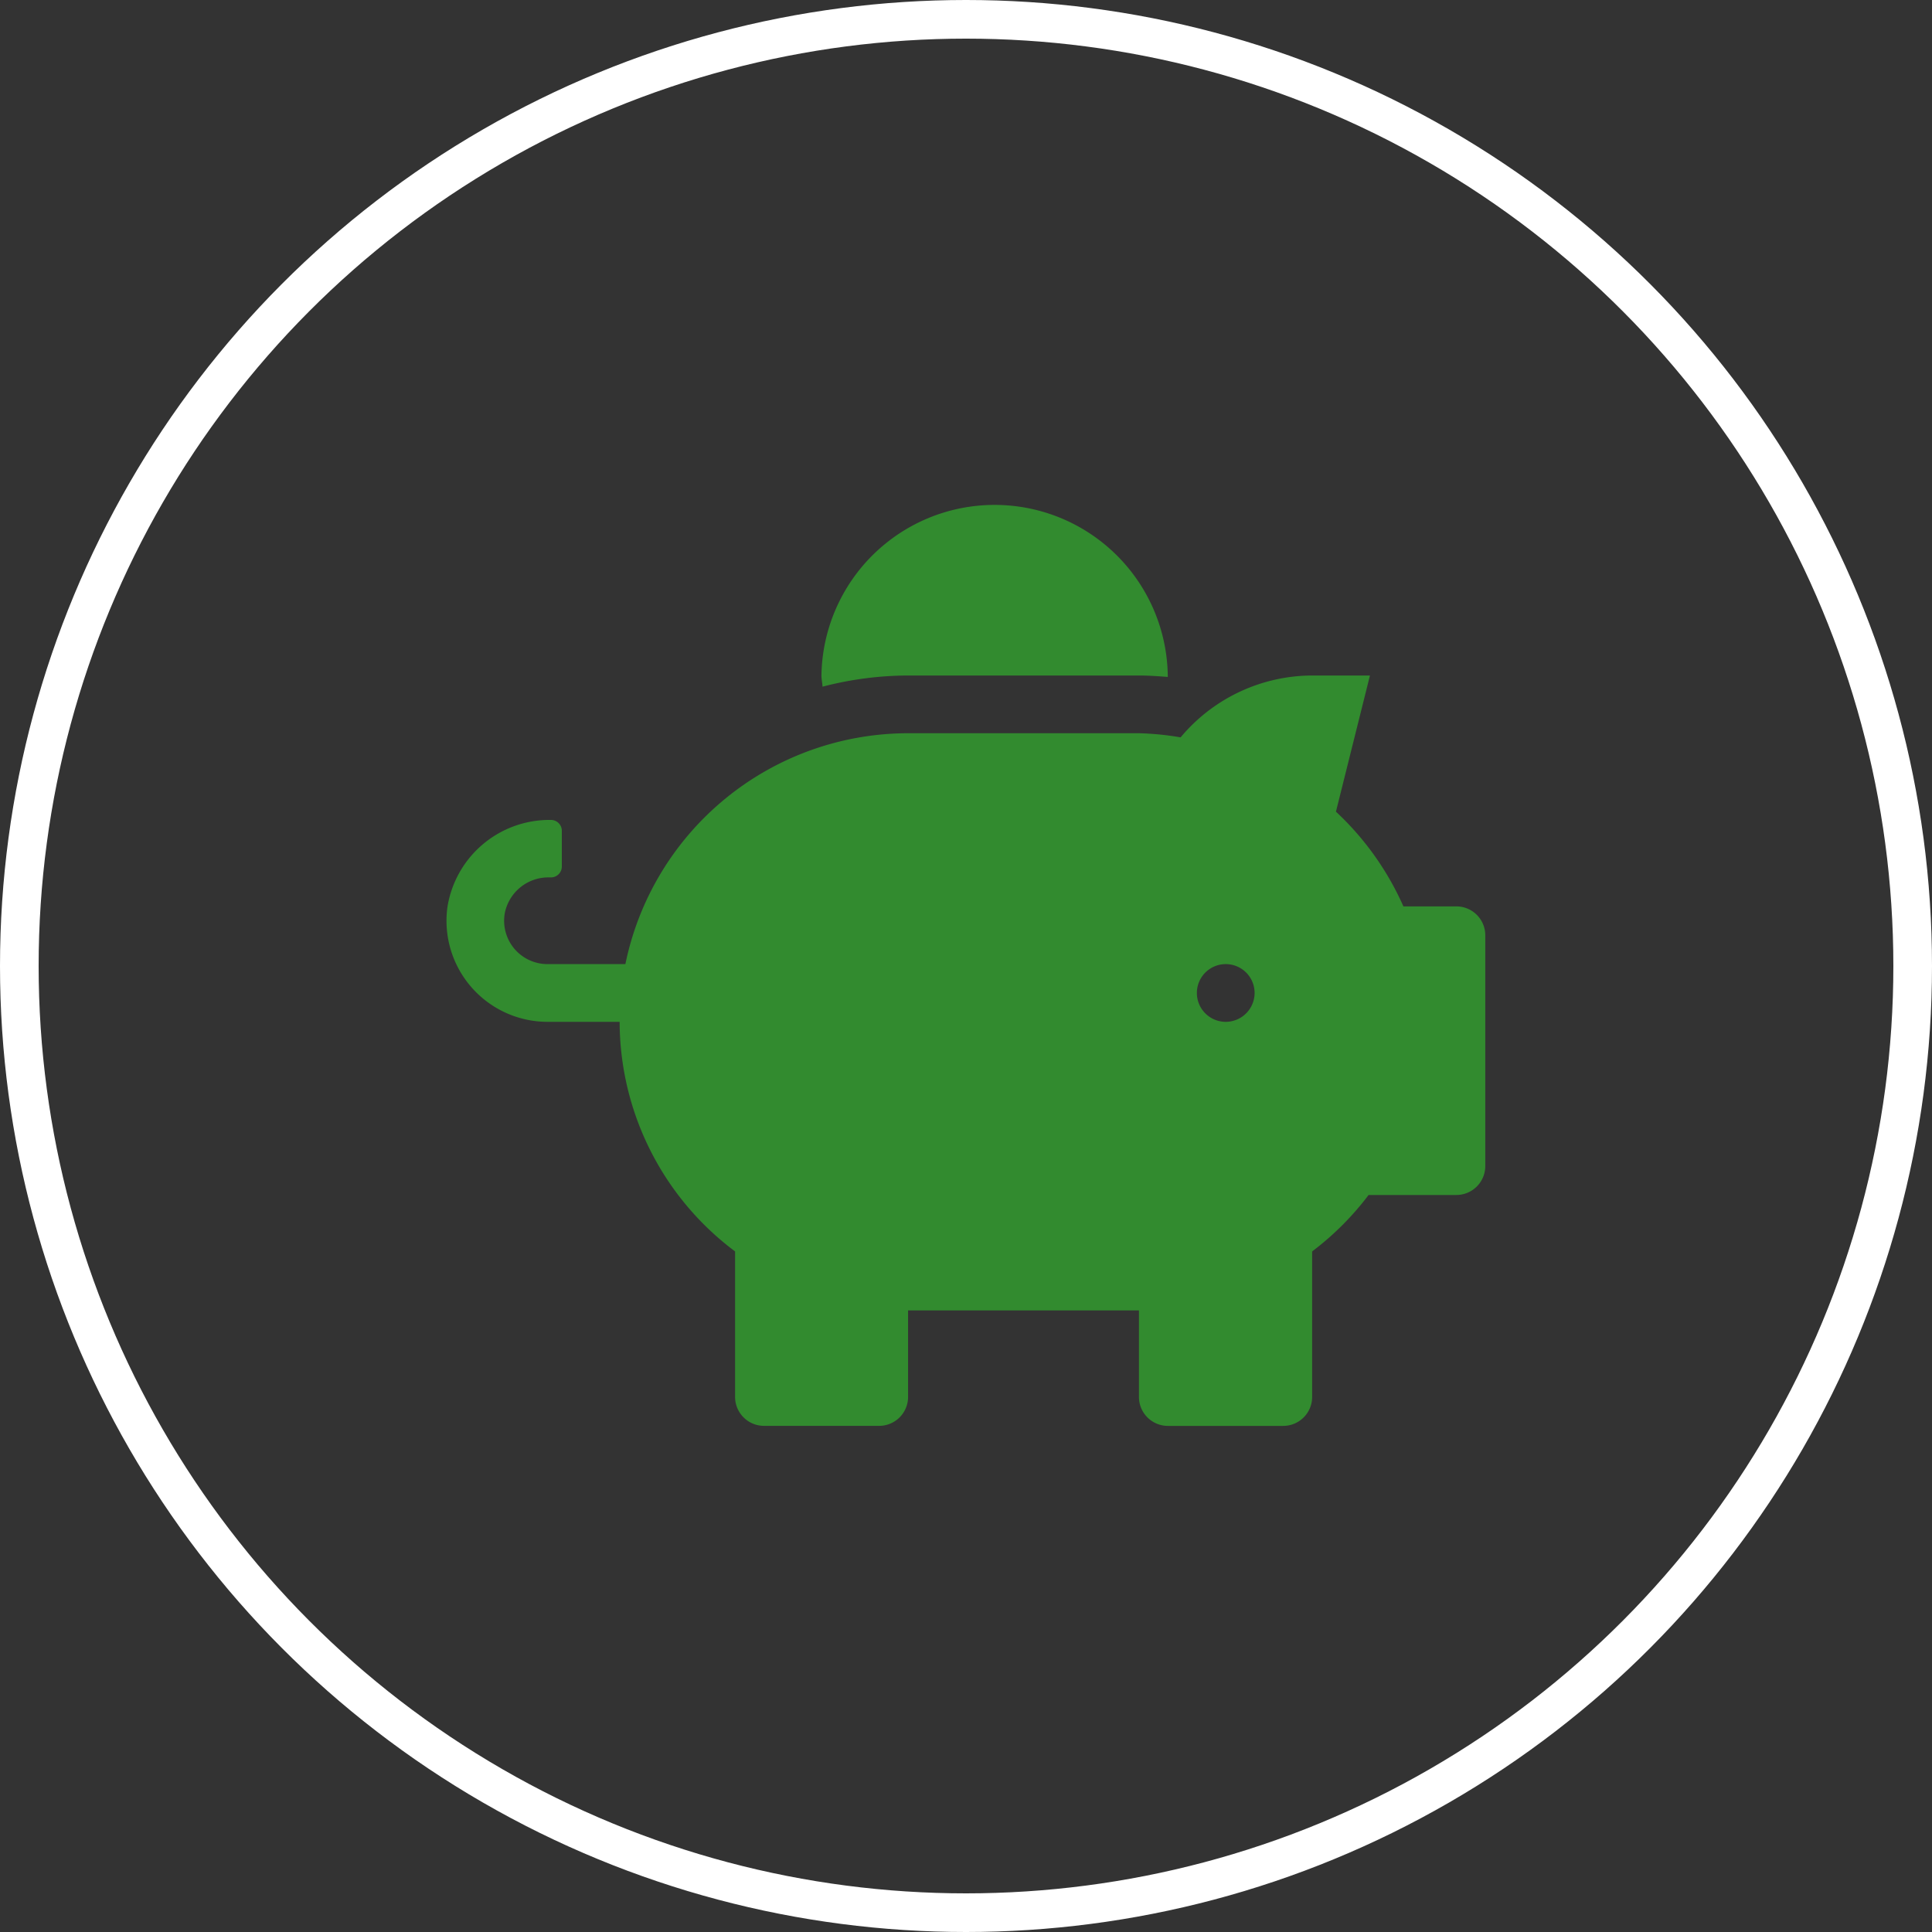
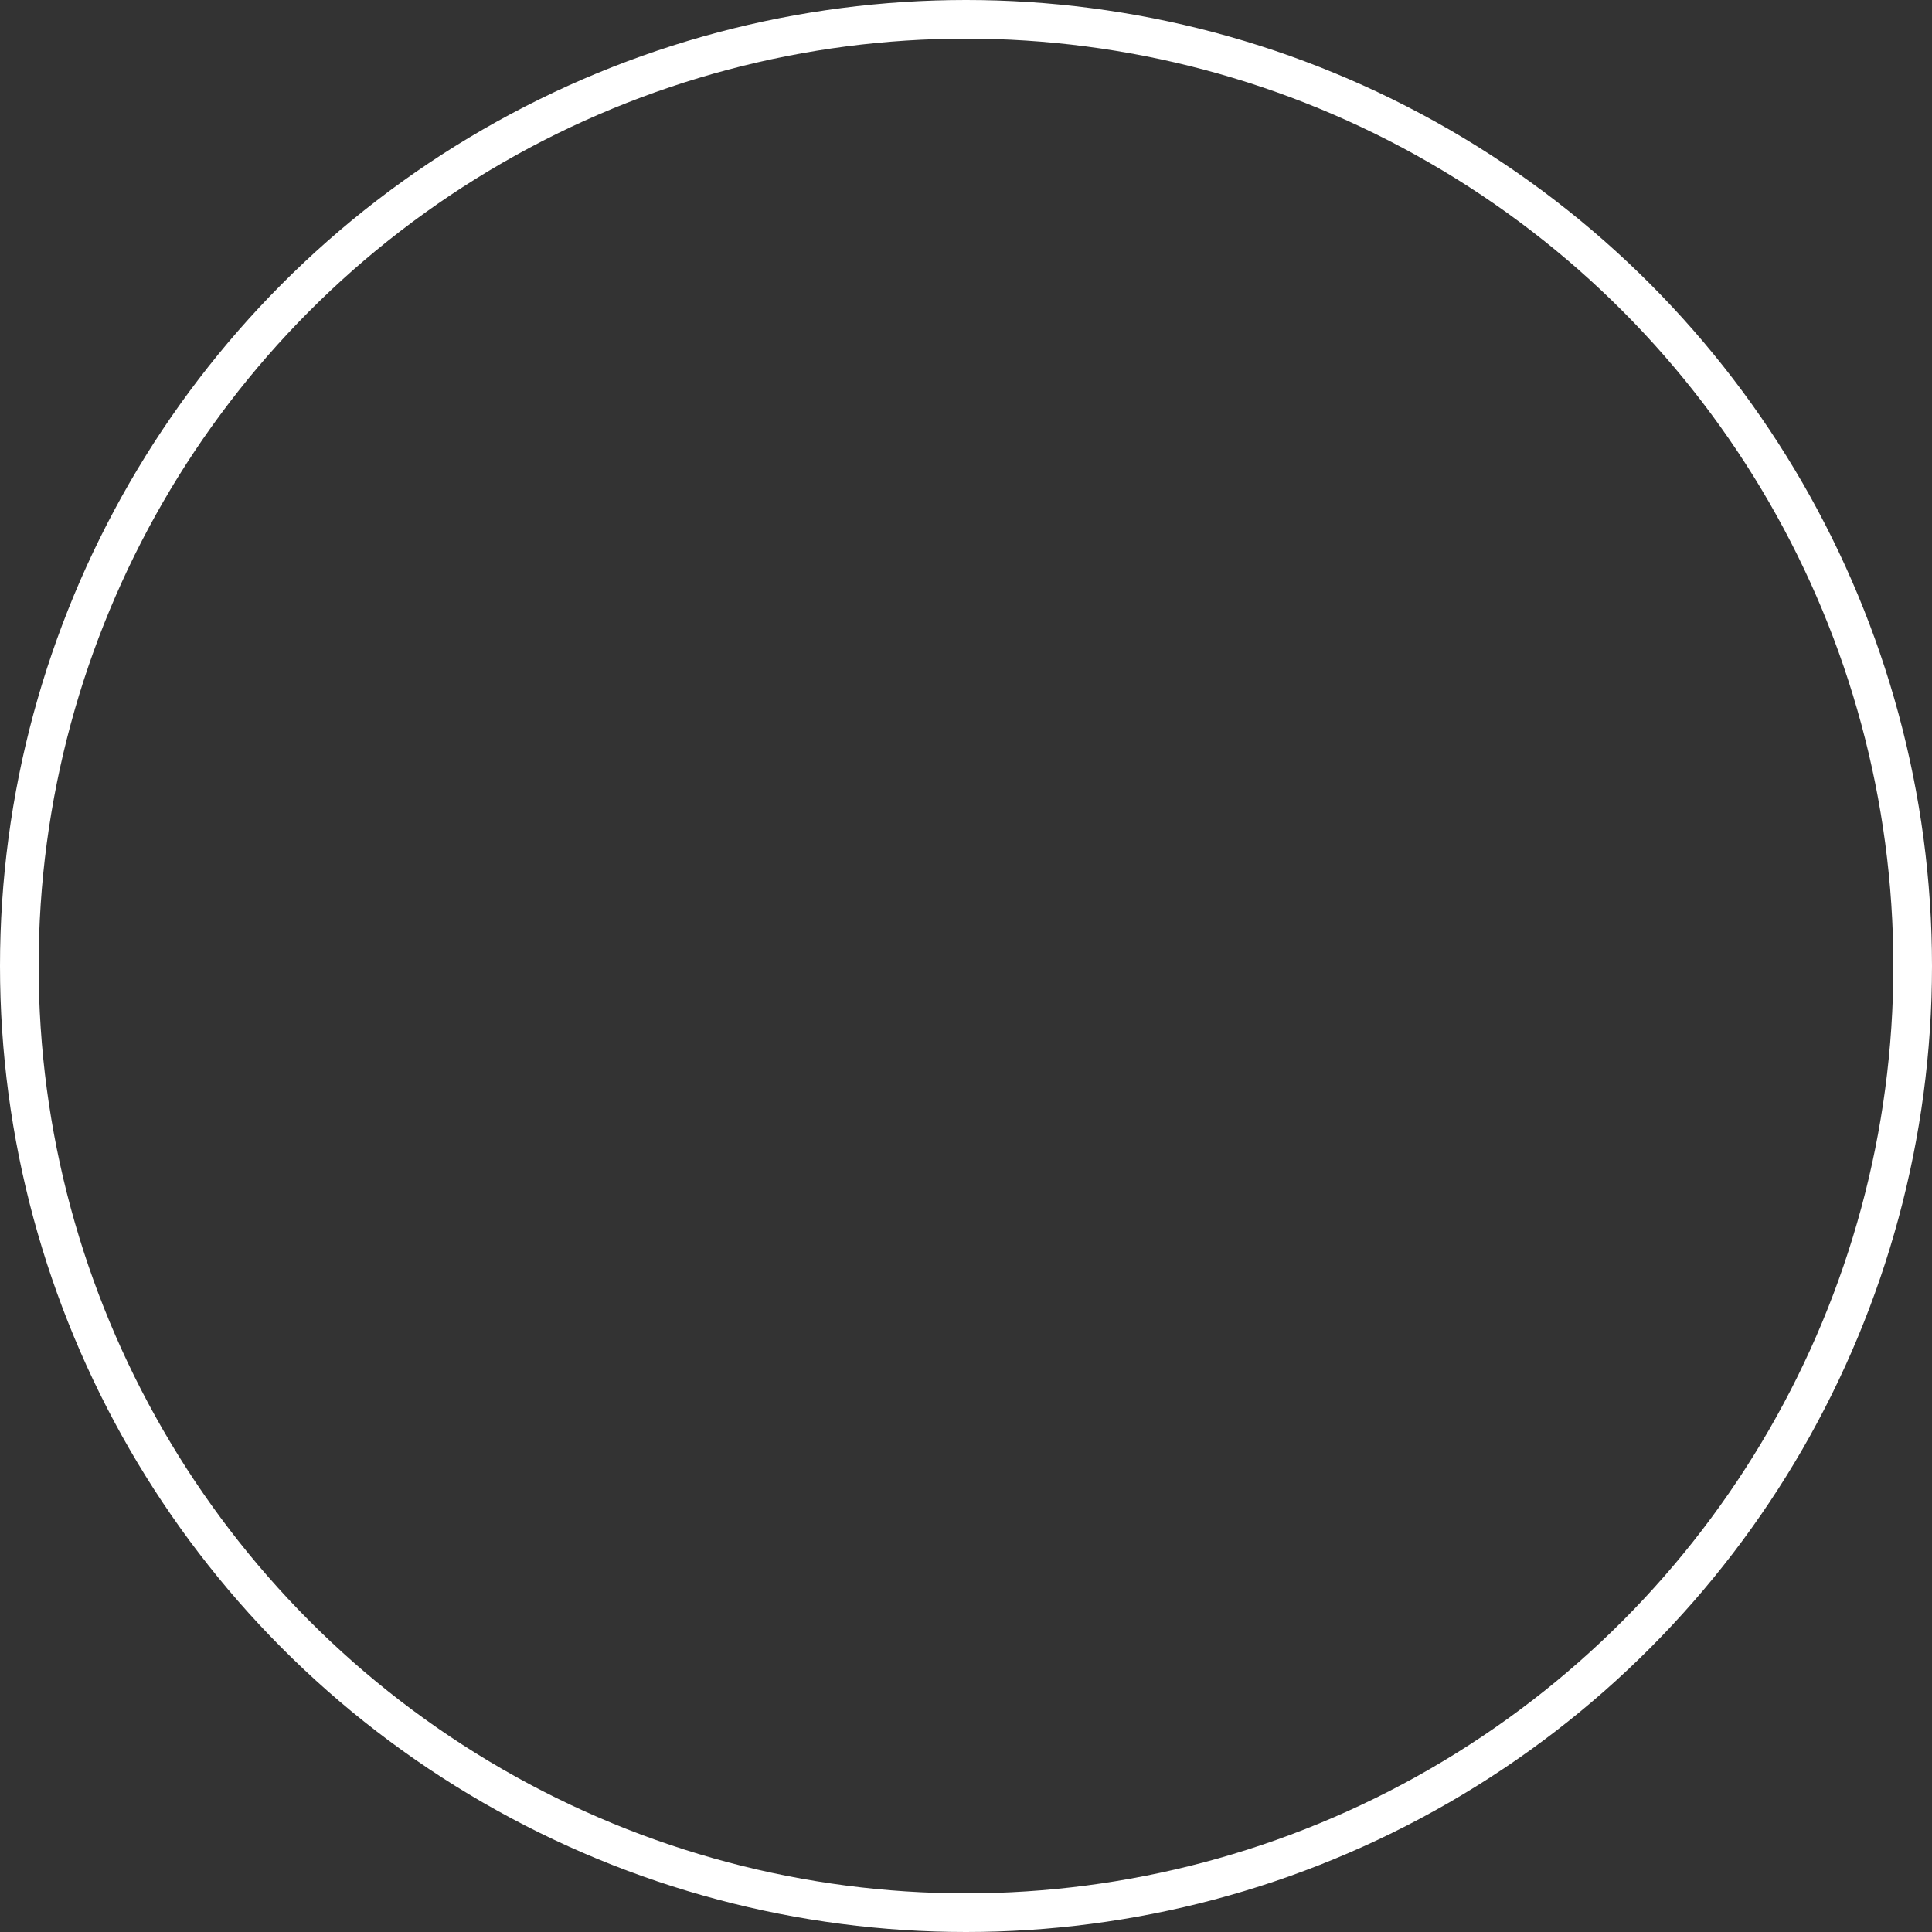
<svg xmlns="http://www.w3.org/2000/svg" width="50" height="50" viewBox="0 0 50 50">
  <rect x="0" y="0" width="50" height="50" fill="#333333" stroke="none" />
  <g id="ferove_ceny" data-name="ferove ceny" transform="translate(2665 -3098)">
    <g id="Ellipse_8" data-name="Ellipse 8" transform="translate(-2665 3098)" fill="none" stroke="#fff" stroke-width="1">
-       <circle cx="25" cy="25" r="25" stroke="none" />
      <circle cx="25" cy="25" r="24.5" fill="none" />
    </g>
-     <path id="Icon_awesome-piggy-bank" data-name="Icon awesome-piggy-bank" d="M26.143,10.457H24.766A7.492,7.492,0,0,0,23.02,8.006L23.9,4.482H22.408A4.453,4.453,0,0,0,19,6.083a7.4,7.4,0,0,0-1.074-.107H11.951a7.476,7.476,0,0,0-7.32,5.975H2.615a1.122,1.122,0,0,1-1.1-1.344,1.15,1.15,0,0,1,1.144-.9h.047a.281.281,0,0,0,.28-.28V8.5a.281.281,0,0,0-.28-.28A2.674,2.674,0,0,0,.024,10.485a2.616,2.616,0,0,0,2.591,2.96H4.482A7.439,7.439,0,0,0,7.47,19.387v3.767a.749.749,0,0,0,.747.747H11.2a.749.749,0,0,0,.747-.747V20.914h5.975v2.241a.749.749,0,0,0,.747.747h2.988a.749.749,0,0,0,.747-.747V19.387a7.47,7.47,0,0,0,1.461-1.461h2.273a.749.749,0,0,0,.747-.747V11.2A.749.749,0,0,0,26.143,10.457Zm-5.975,2.988a.747.747,0,1,1,.747-.747A.749.749,0,0,1,20.167,13.445ZM11.951,4.482h5.975c.252,0,.5.019.742.037,0-.014,0-.023,0-.037a4.482,4.482,0,0,0-8.963,0c0,.1.023.191.028.289A8.874,8.874,0,0,1,11.951,4.482Z" transform="translate(-2653.446 3111)" fill="#328b2f" />
  </g>
</svg>